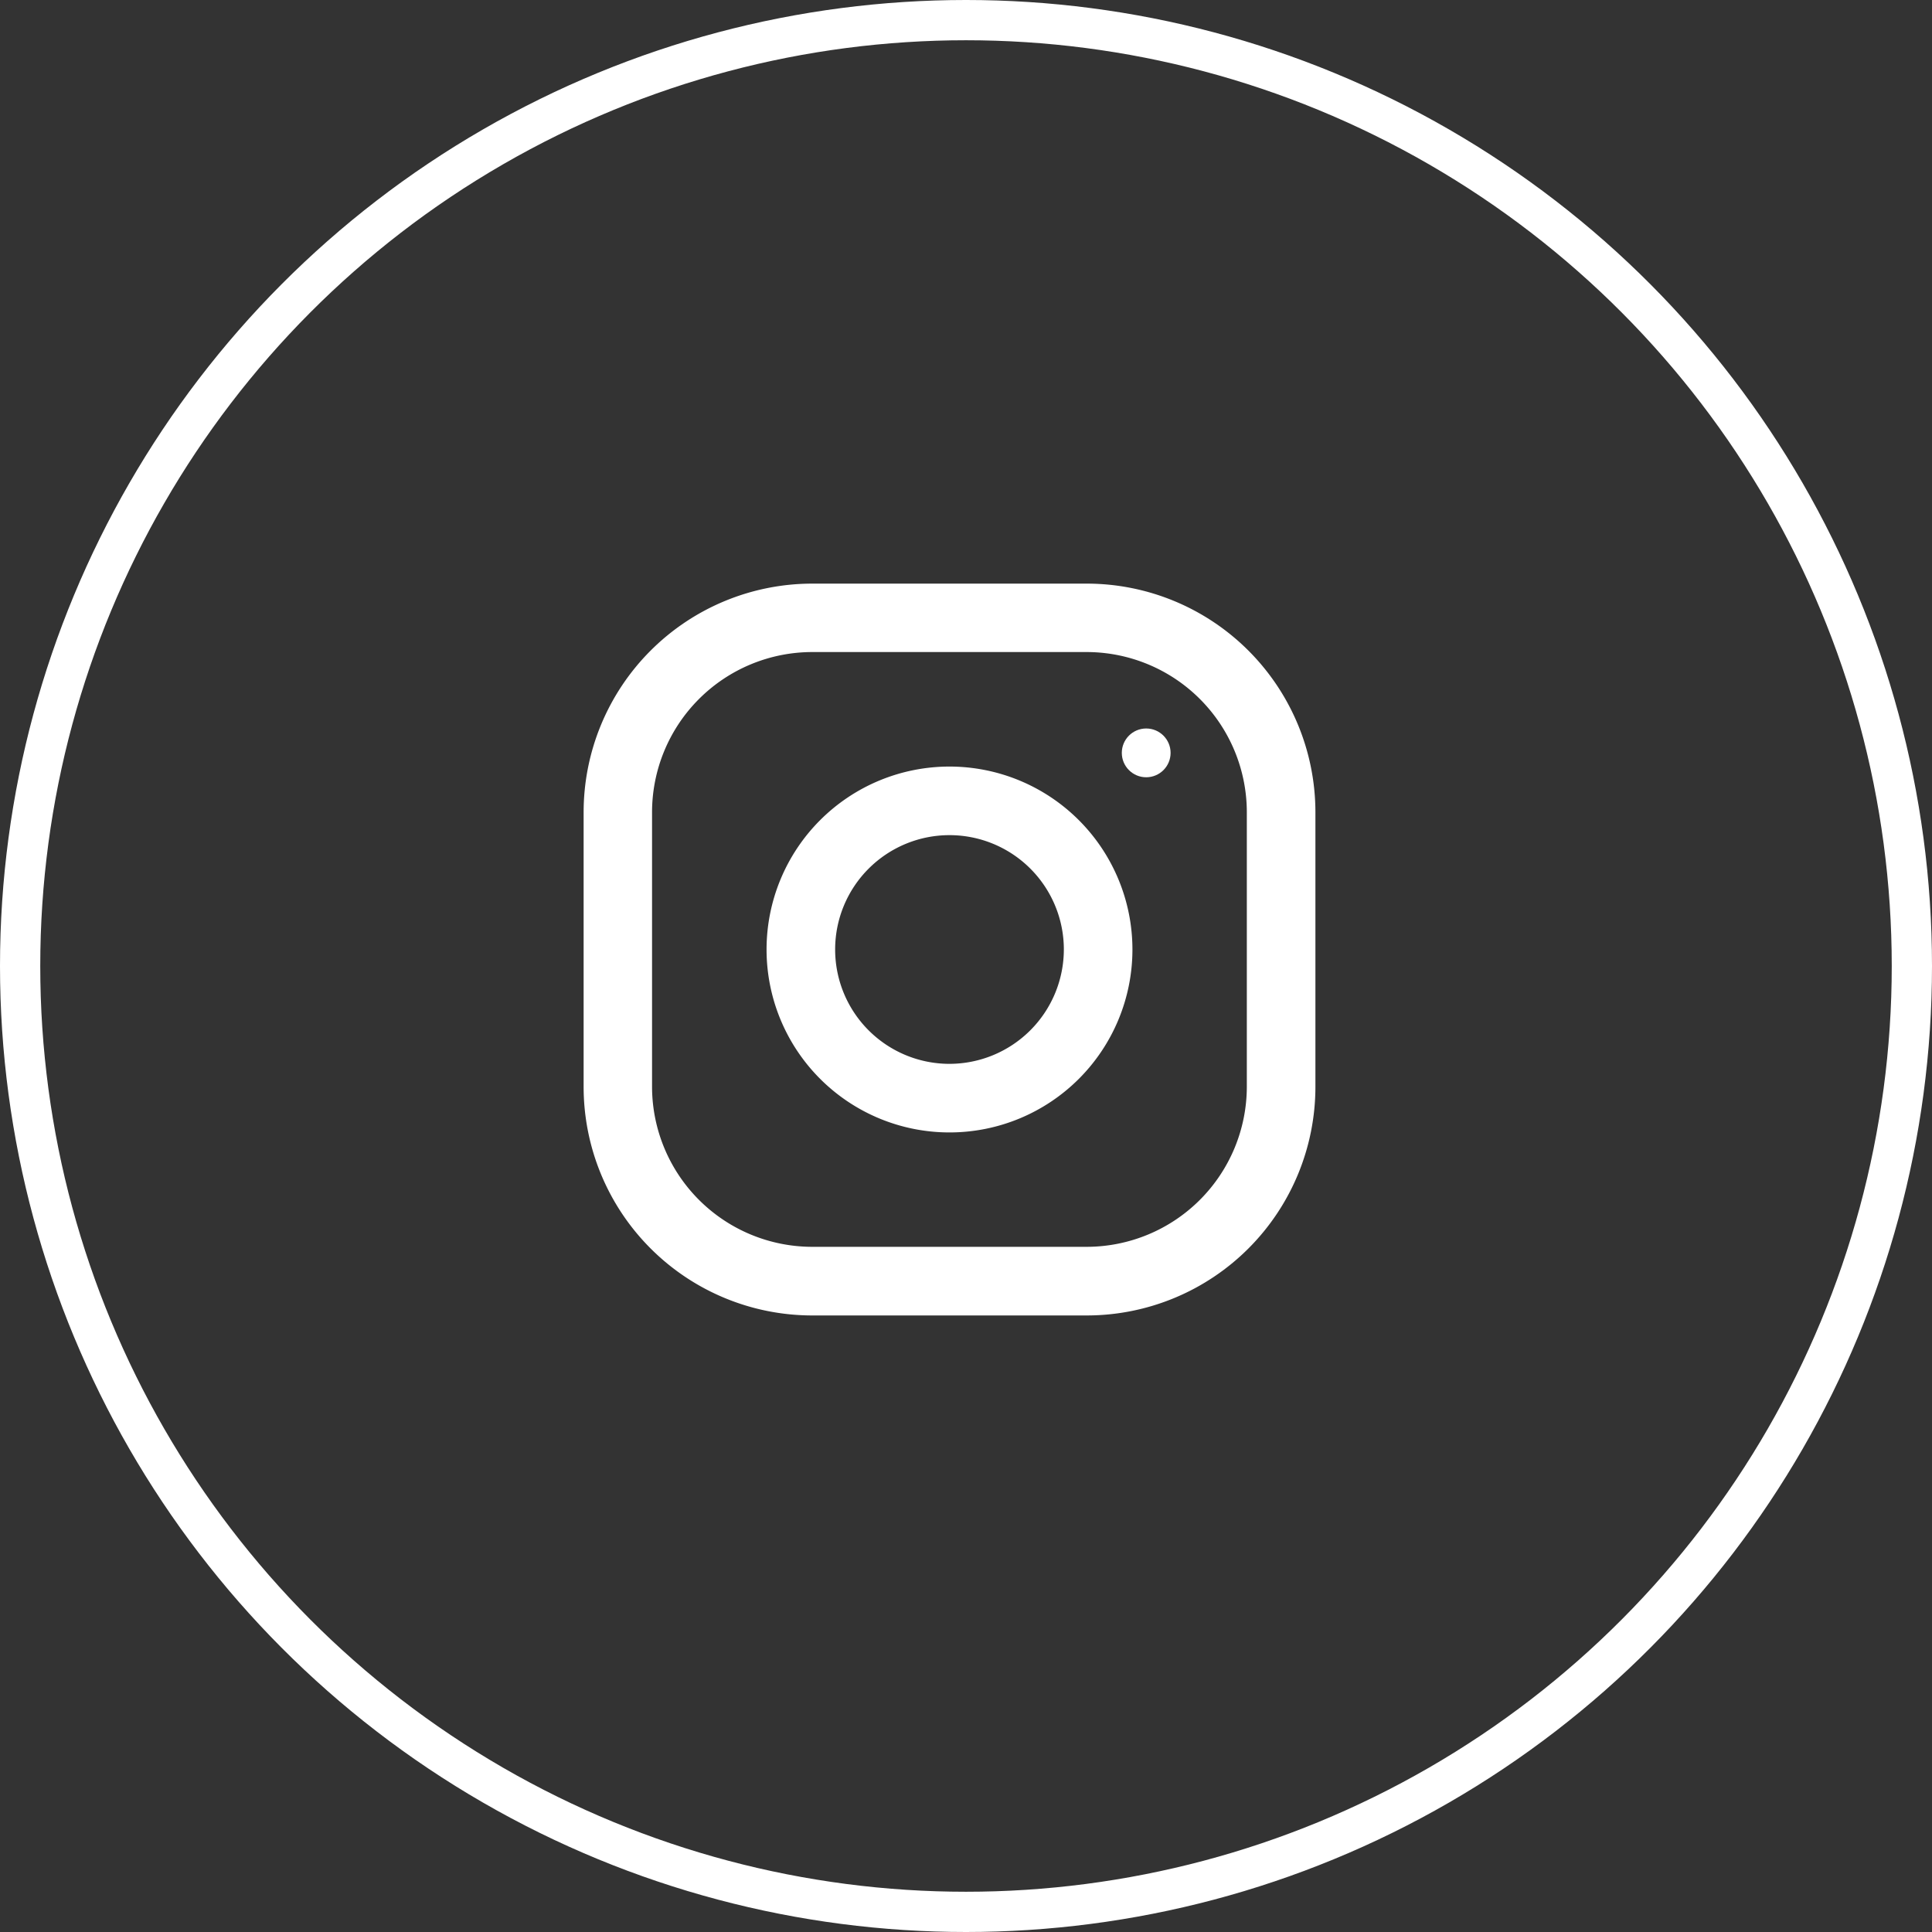
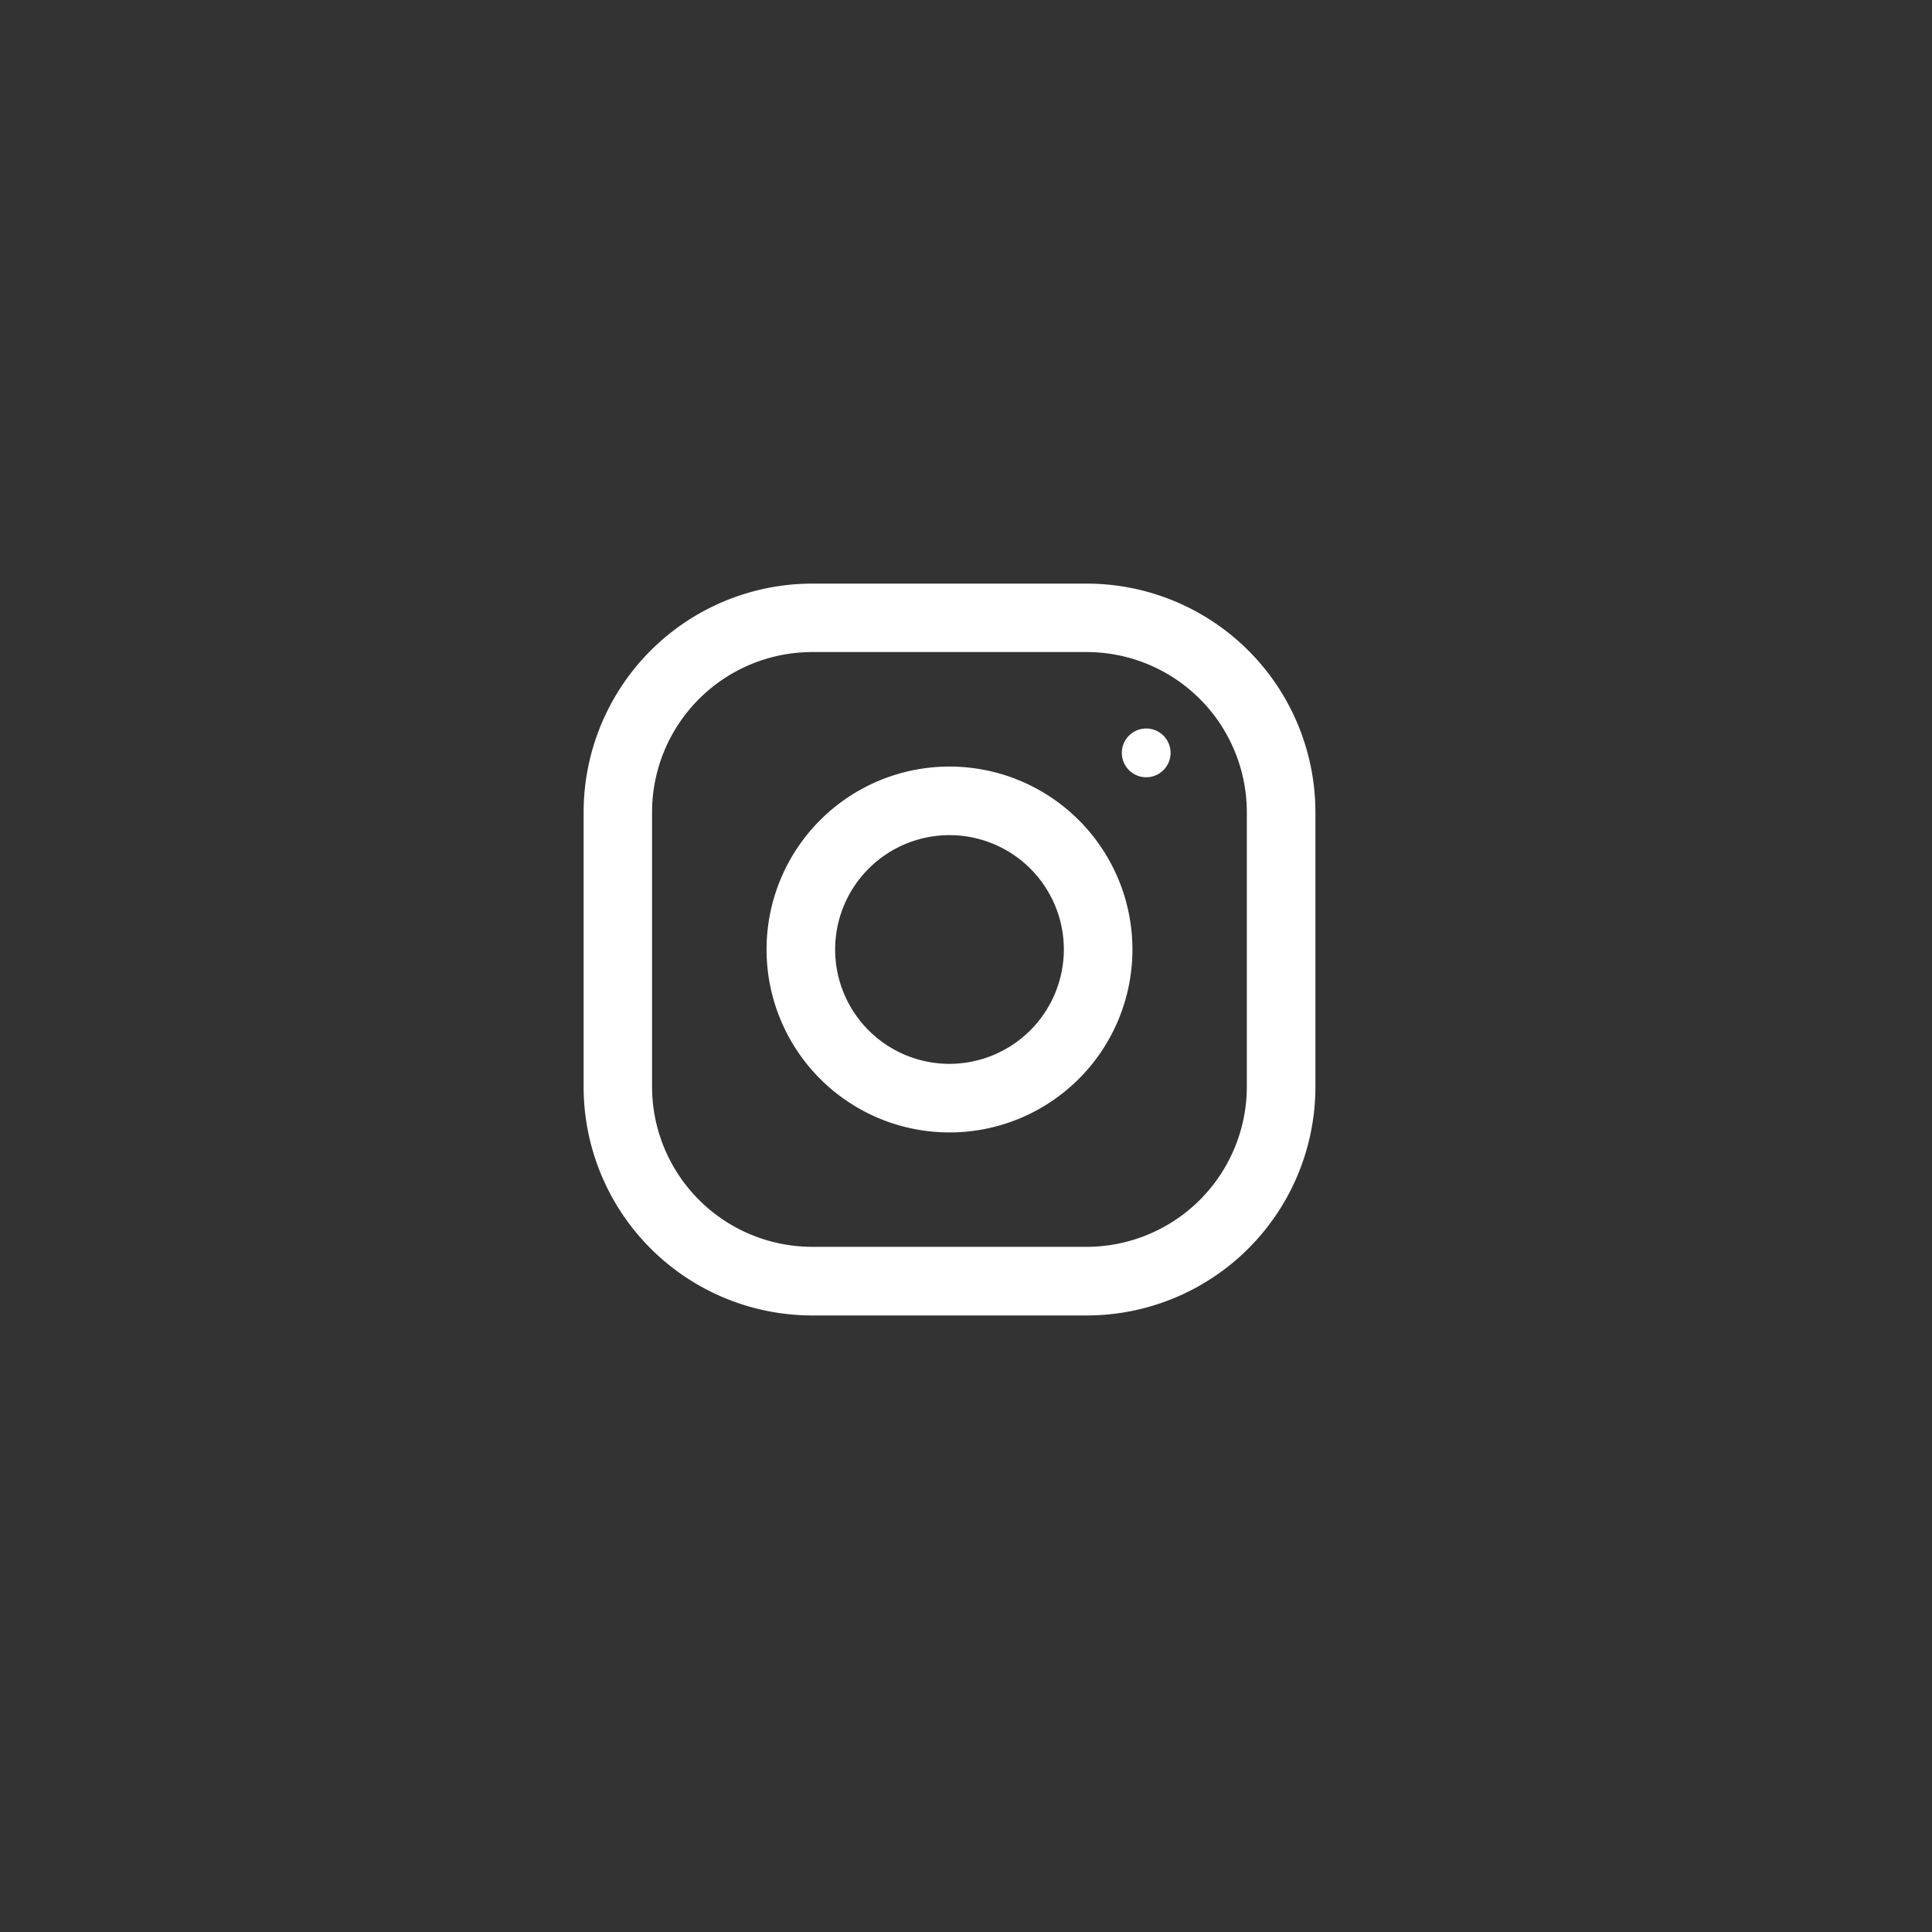
<svg xmlns="http://www.w3.org/2000/svg" id="Groupe_409" data-name="Groupe 409" width="48" height="48" viewBox="0 0 48 48">
  <rect x="0" y="0" width="48" height="48" fill="#333333" stroke="none" />
  <g id="instagram" transform="translate(14.5 14.5)">
    <g id="Groupe_229" data-name="Groupe 229">
      <g id="Groupe_228" data-name="Groupe 228">
        <path id="Tracé_156" data-name="Tracé 156" d="M12.5,0H5.682A5.682,5.682,0,0,0,0,5.682V12.5a5.682,5.682,0,0,0,5.682,5.682H12.5A5.682,5.682,0,0,0,18.181,12.5V5.682A5.682,5.682,0,0,0,12.5,0Zm3.977,12.5A3.982,3.982,0,0,1,12.5,16.477H5.682A3.982,3.982,0,0,1,1.7,12.5V5.682A3.982,3.982,0,0,1,5.682,1.7H12.5a3.982,3.982,0,0,1,3.977,3.977Z" fill="#fff" />
      </g>
    </g>
    <g id="Groupe_231" data-name="Groupe 231" transform="translate(4.545 4.545)">
      <g id="Groupe_230" data-name="Groupe 230">
        <path id="Tracé_157" data-name="Tracé 157" d="M132.545,128a4.545,4.545,0,1,0,4.545,4.545A4.546,4.546,0,0,0,132.545,128Zm0,7.386a2.841,2.841,0,1,1,2.841-2.841A2.845,2.845,0,0,1,132.545,135.386Z" transform="translate(-128 -128)" fill="#fff" />
      </g>
    </g>
    <g id="Groupe_233" data-name="Groupe 233" transform="translate(13.371 3.599)">
      <g id="Groupe_232" data-name="Groupe 232">
        <circle id="Ellipse_39" data-name="Ellipse 39" cx="0.606" cy="0.606" r="0.606" fill="#fff" />
      </g>
    </g>
  </g>
  <g id="Ellipse_75" data-name="Ellipse 75" fill="none" stroke="#fff" stroke-width="1">
-     <circle cx="24" cy="24" r="24" stroke="none" />
-     <circle cx="24" cy="24" r="23.5" fill="none" />
-   </g>
+     </g>
</svg>